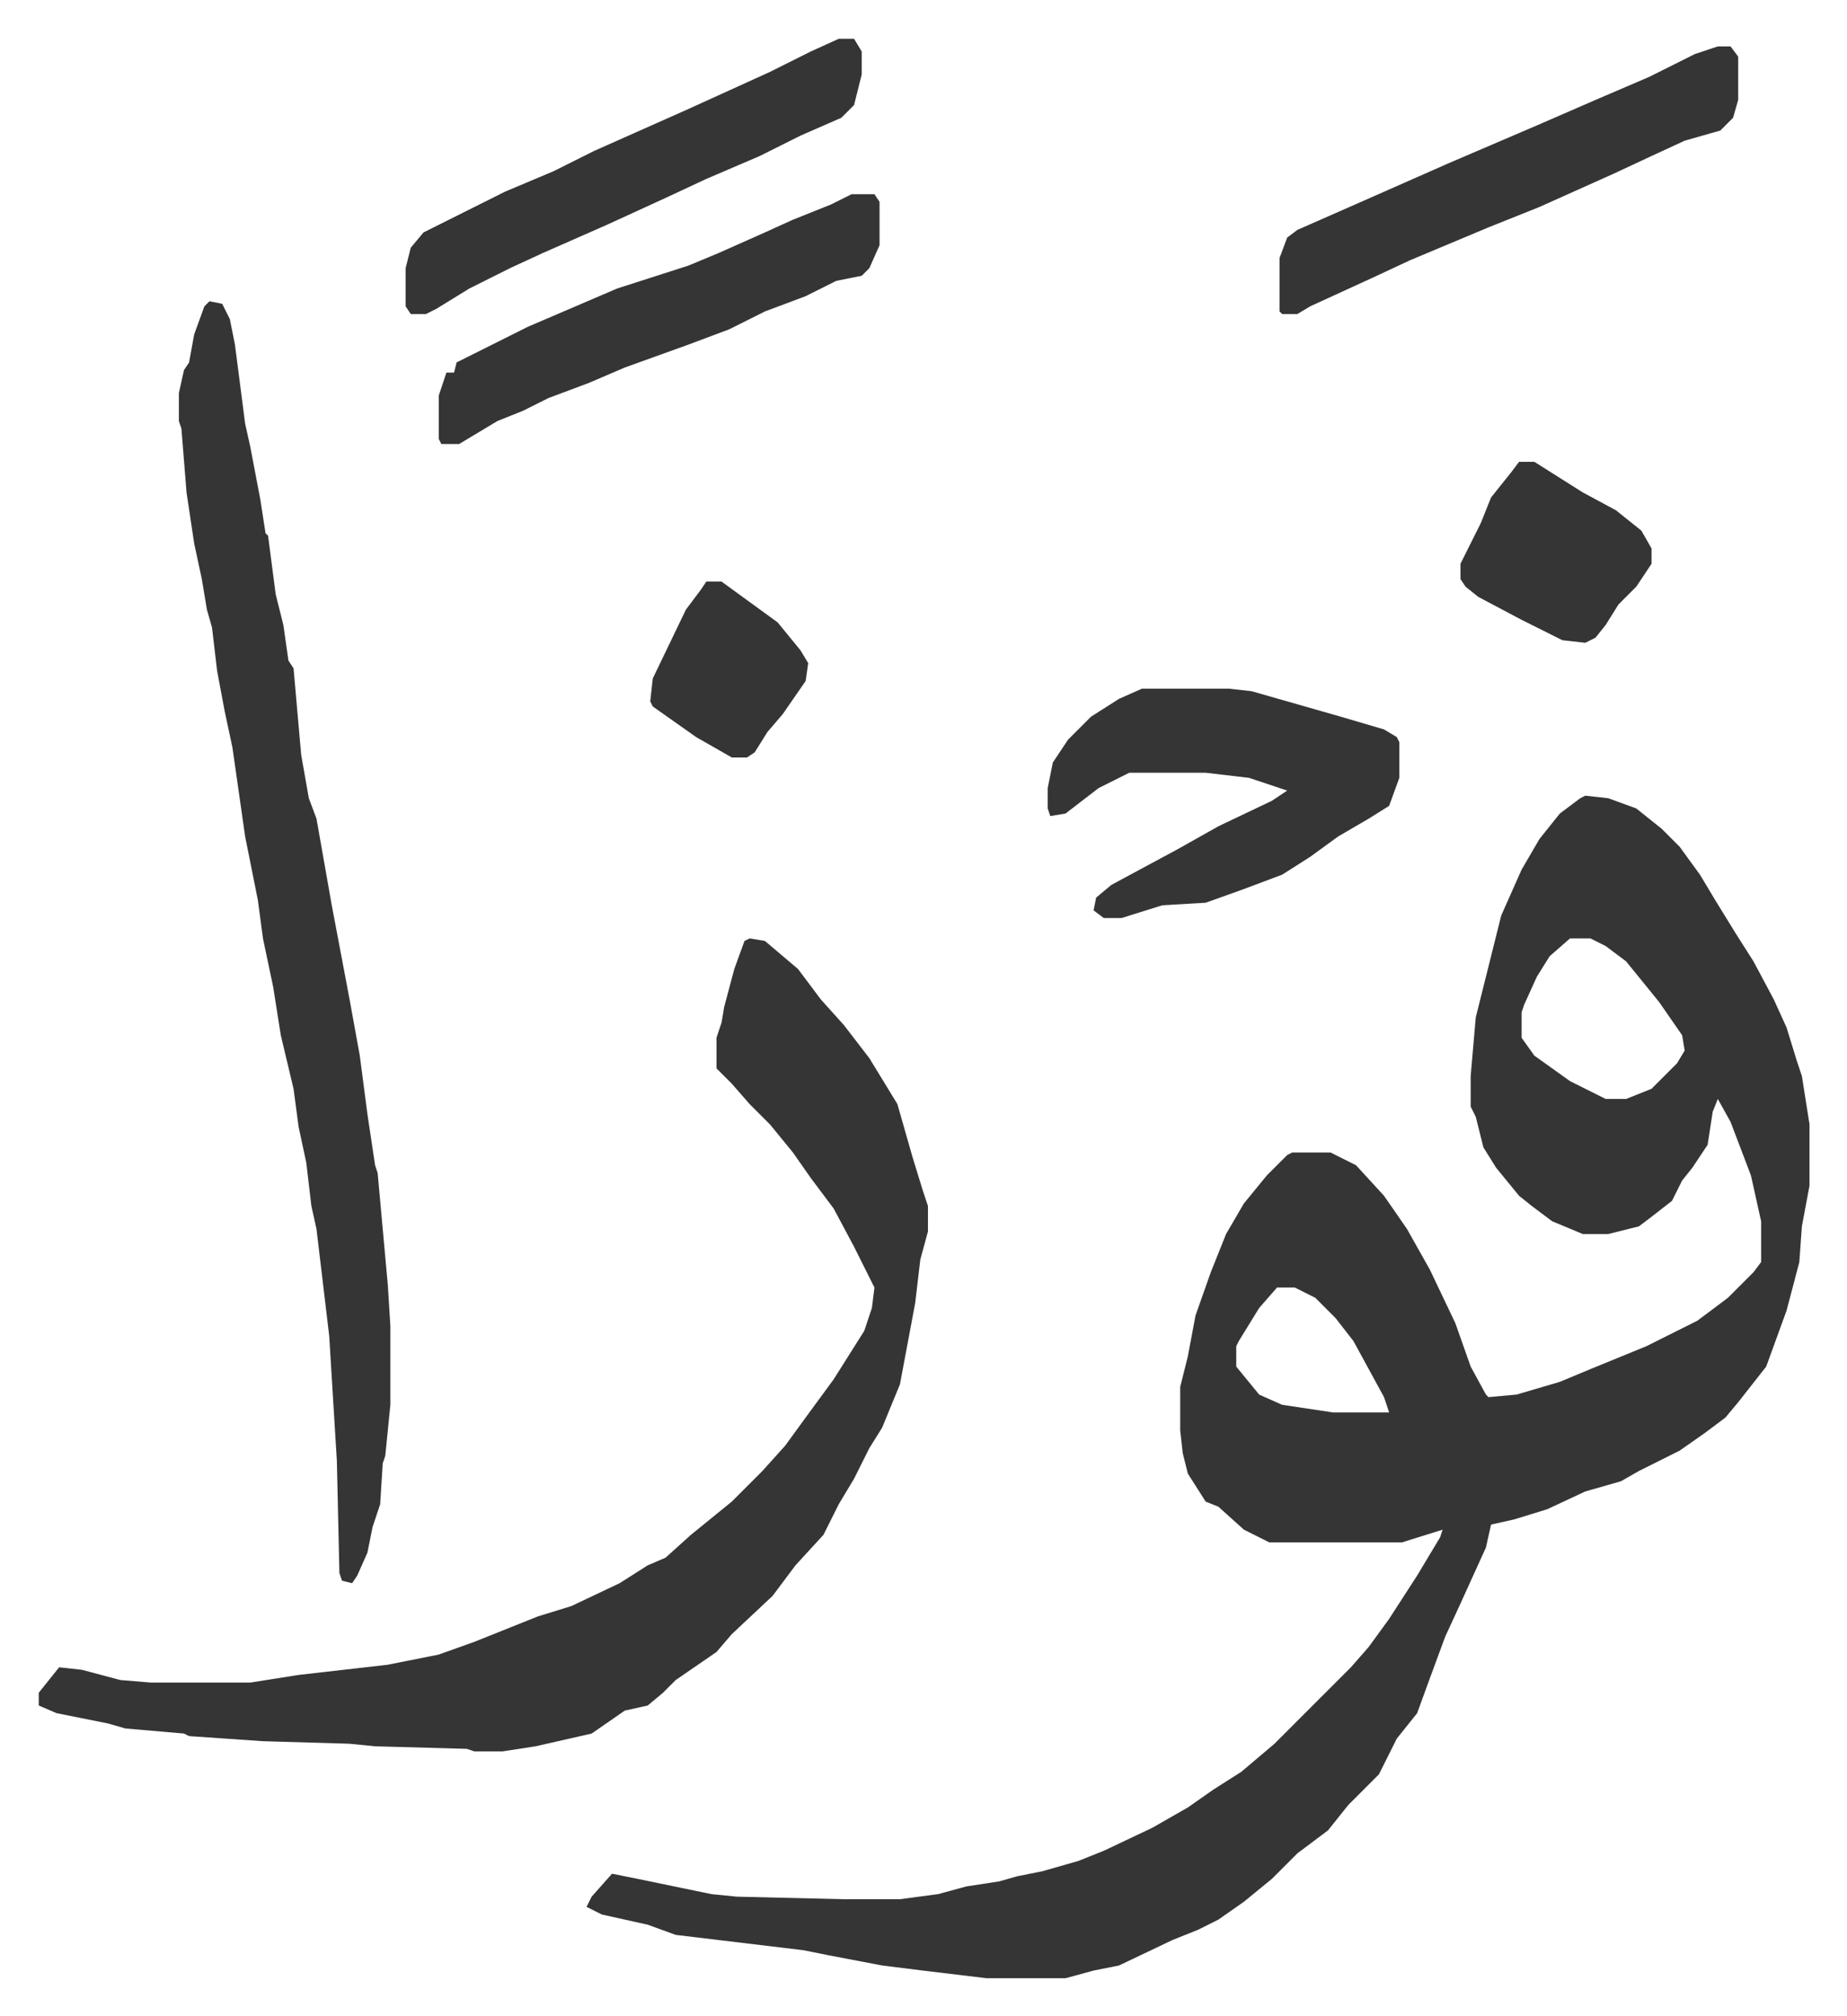
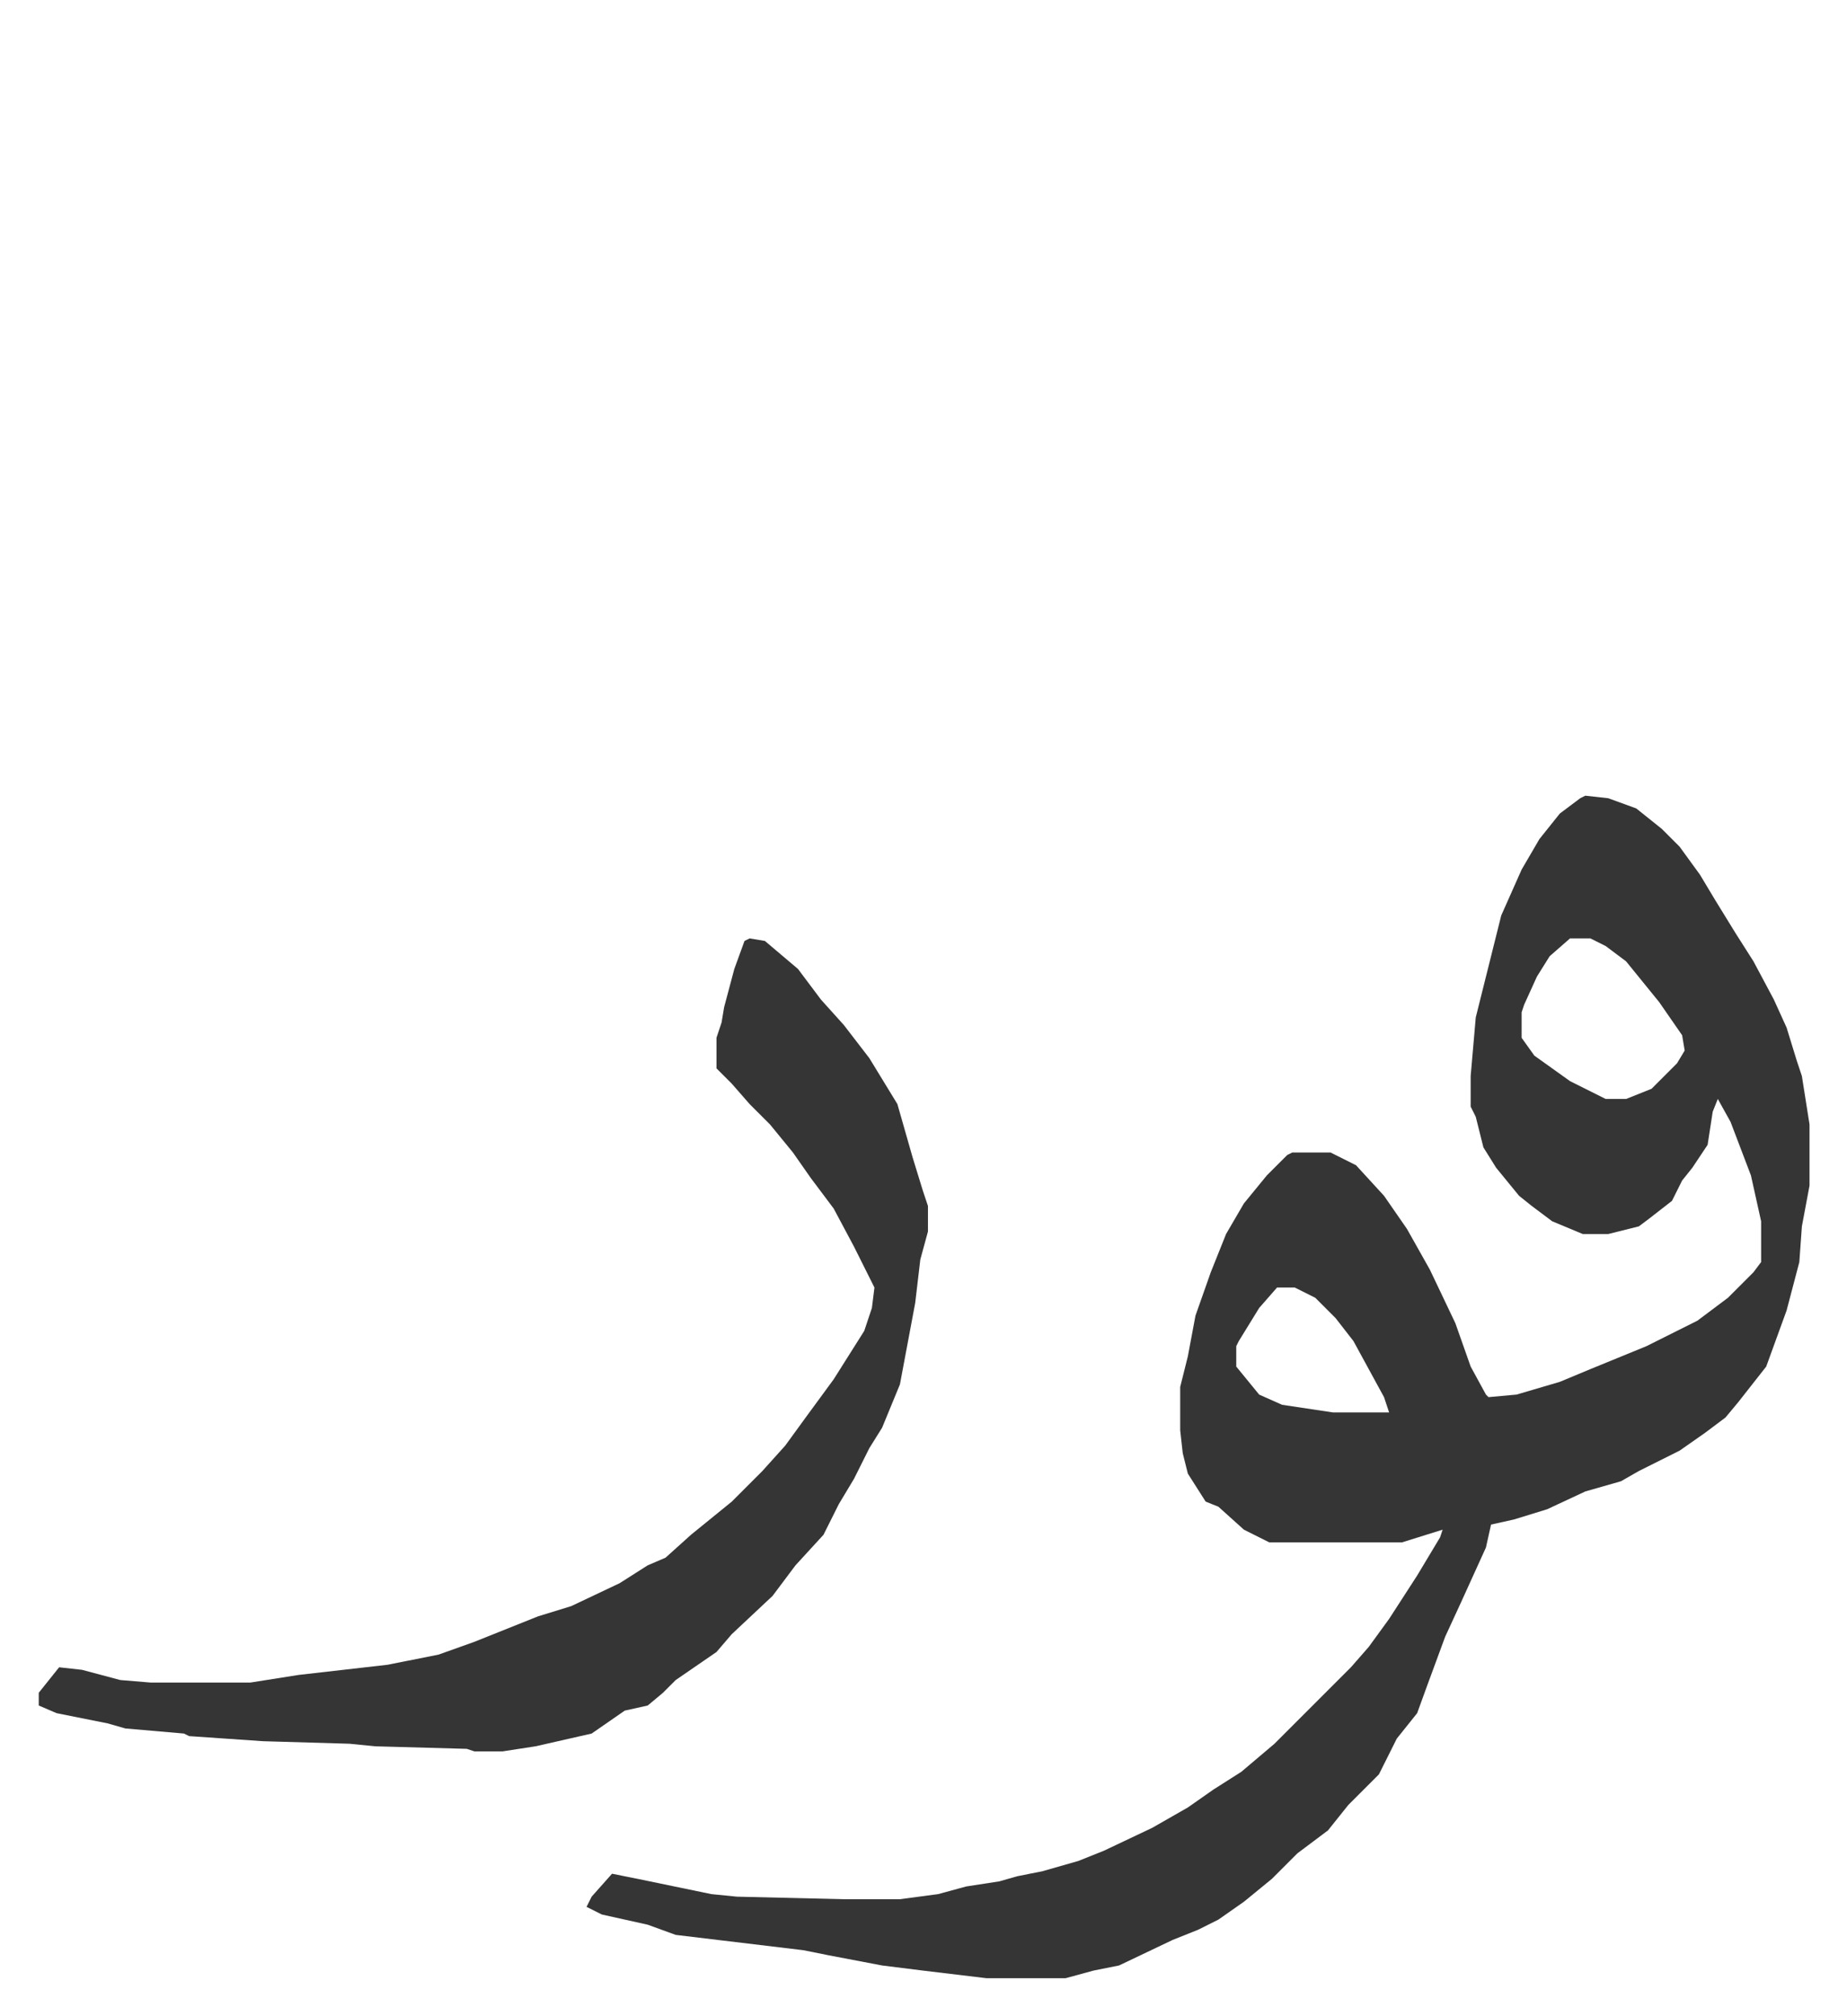
<svg xmlns="http://www.w3.org/2000/svg" role="img" viewBox="-15.21 322.79 724.92 790.92">
  <path fill="#353535" id="rule_normal" d="M607 635l9 1 11 4 10 8 7 7 8 11 6 10 8 13 7 11 8 15 5 11 4 13 2 6 3 19v24l-3 16-1 14-5 19-4 11-4 11-11 14-5 6-8 6-10 7-16 8-7 4-14 4-15 7-13 4-9 2-2 9-10 22-6 13-7 19-4 11-8 10-7 14-12 12-8 10-12 9-10 10-11 9-10 7-8 4-10 4-21 10-10 2-11 3h-31l-25-3-16-2-21-4-10-2-50-6-11-4-18-4-6-3 2-4 8-9 10 2 29 6 10 1 42 1h22l15-2 11-3 13-2 7-2 10-2 14-4 10-4 19-9 14-8 10-7 11-7 13-11 30-30 7-8 8-11 11-17 9-15 1-3-16 5h-52l-10-5-10-9-5-2-7-11-2-8-1-9v-17l3-12 3-16 6-17 6-15 7-12 9-11 8-8 2-1h15l10 5 11 12 9 13 9 16 10 21 6 17 6 11 1 1 11-1 17-5 12-5 22-9 20-10 12-9 10-10 3-4v-16l-4-18-8-21-5-9-2 5-2 13-6 9-4 5-4 8-9 7-4 3-12 3h-10l-12-5-8-6-5-4-9-11-5-8-3-12-2-4v-12l2-23 10-40 8-18 7-12 8-10 8-6zm-6 56l-8 7-5 8-5 11-1 3v10l5 7 14 10 14 7h8l10-4 10-10 3-5-1-6-9-13-13-16-8-6-6-3zM486 828l-7 8-8 13-1 2v8l9 11 9 4 20 3h22l-2-6-12-22-7-9-8-8-8-4zM279 691l6 1 13 11 9 12 9 10 10 13 11 18 6 21 4 13 2 6v10l-3 11-2 17-6 32-7 17-5 8-6 12-6 10-6 12-11 12-9 12-16 15-6 7-16 11-5 5-6 5-9 2-13 9-22 5-13 2h-11l-3-1-36-1-10-1-34-1-29-2-2-1-23-2-7-2-20-4-7-3v-5l8-10 9 1 15 4 12 1h39l19-3 35-4 20-4 14-5 25-10 13-4 19-9 11-7 7-3 10-9 16-13 7-7 5-5 9-10 8-11 11-15 12-19 3-9 1-8-8-16-8-15-9-12-7-10-9-11-8-8-7-8-6-6v-12l2-6 1-6 4-15 4-11z" />
-   <path fill="#353535" id="rule_normal" d="M67 441l5 1 3 6 2 10 4 31 2 9 4 21 2 13 1 1 3 23 3 12 2 14 2 3 3 34 3 17 3 8 6 34 7 37 4 22 3 23 3 20 1 3 4 44 1 16v31l-2 20-1 3-1 16-3 9-2 10-4 9-2 3-4-1-1-3-1-44-3-49-5-42-2-9-2-17-3-14-2-15-5-21-3-19-4-19-2-15-5-25-5-35-3-14-3-16-2-17-2-7-2-12-3-14-3-20-2-25-1-3v-11l2-9 2-3 2-11 4-11zm366 152h34l9 1 14 4 21 6 17 5 5 3 1 2v14l-4 11-8 5-12 7-11 8-11 7-16 6-14 5-17 1-16 5h-7l-4-3 1-5 6-5 26-14 16-9 21-10 6-4-15-5-17-2h-30l-12 6-13 10-6 1-1-3v-8l2-10 6-9 9-9 11-7zm226-252h5l3 4v17l-2 7-5 5-14 4-13 6-15 7-29 13-20 8-31 13-15 7-24 11-5 3h-6l-1-1v-21l3-8 4-3 25-11 34-15 35-15 23-10 21-9 10-5 8-4zm-345-3h6l3 5v9l-3 12-5 5-16 7-16 8-21 9-15 7-24 11-25 11-13 6-16 8-13 8-4 2h-6l-2-3v-15l2-8 5-6 16-8 16-8 19-8 16-8 36-16 33-15 16-8zm5 61h9l2 3v17l-4 9-3 3-10 2-12 6-16 6-14 7-16 6-25 9-14 6-16 6-10 5-10 4-15 9h-7l-1-2v-17l3-9h3l1-4 28-14 35-15 28-9 12-5 18-8 11-5 15-6zm262 105h6l19 12 13 7 10 8 4 7v6l-6 9-7 7-5 8-4 5-4 2-9-1-16-8-17-9-5-4-2-3v-6l5-10 3-6 4-10 8-10zm-319 47h6l11 8 11 8 9 11 3 5-1 7-9 13-6 7-5 8-3 2h-6l-14-8-17-12-1-2 1-9 13-27 6-8z" />
</svg>